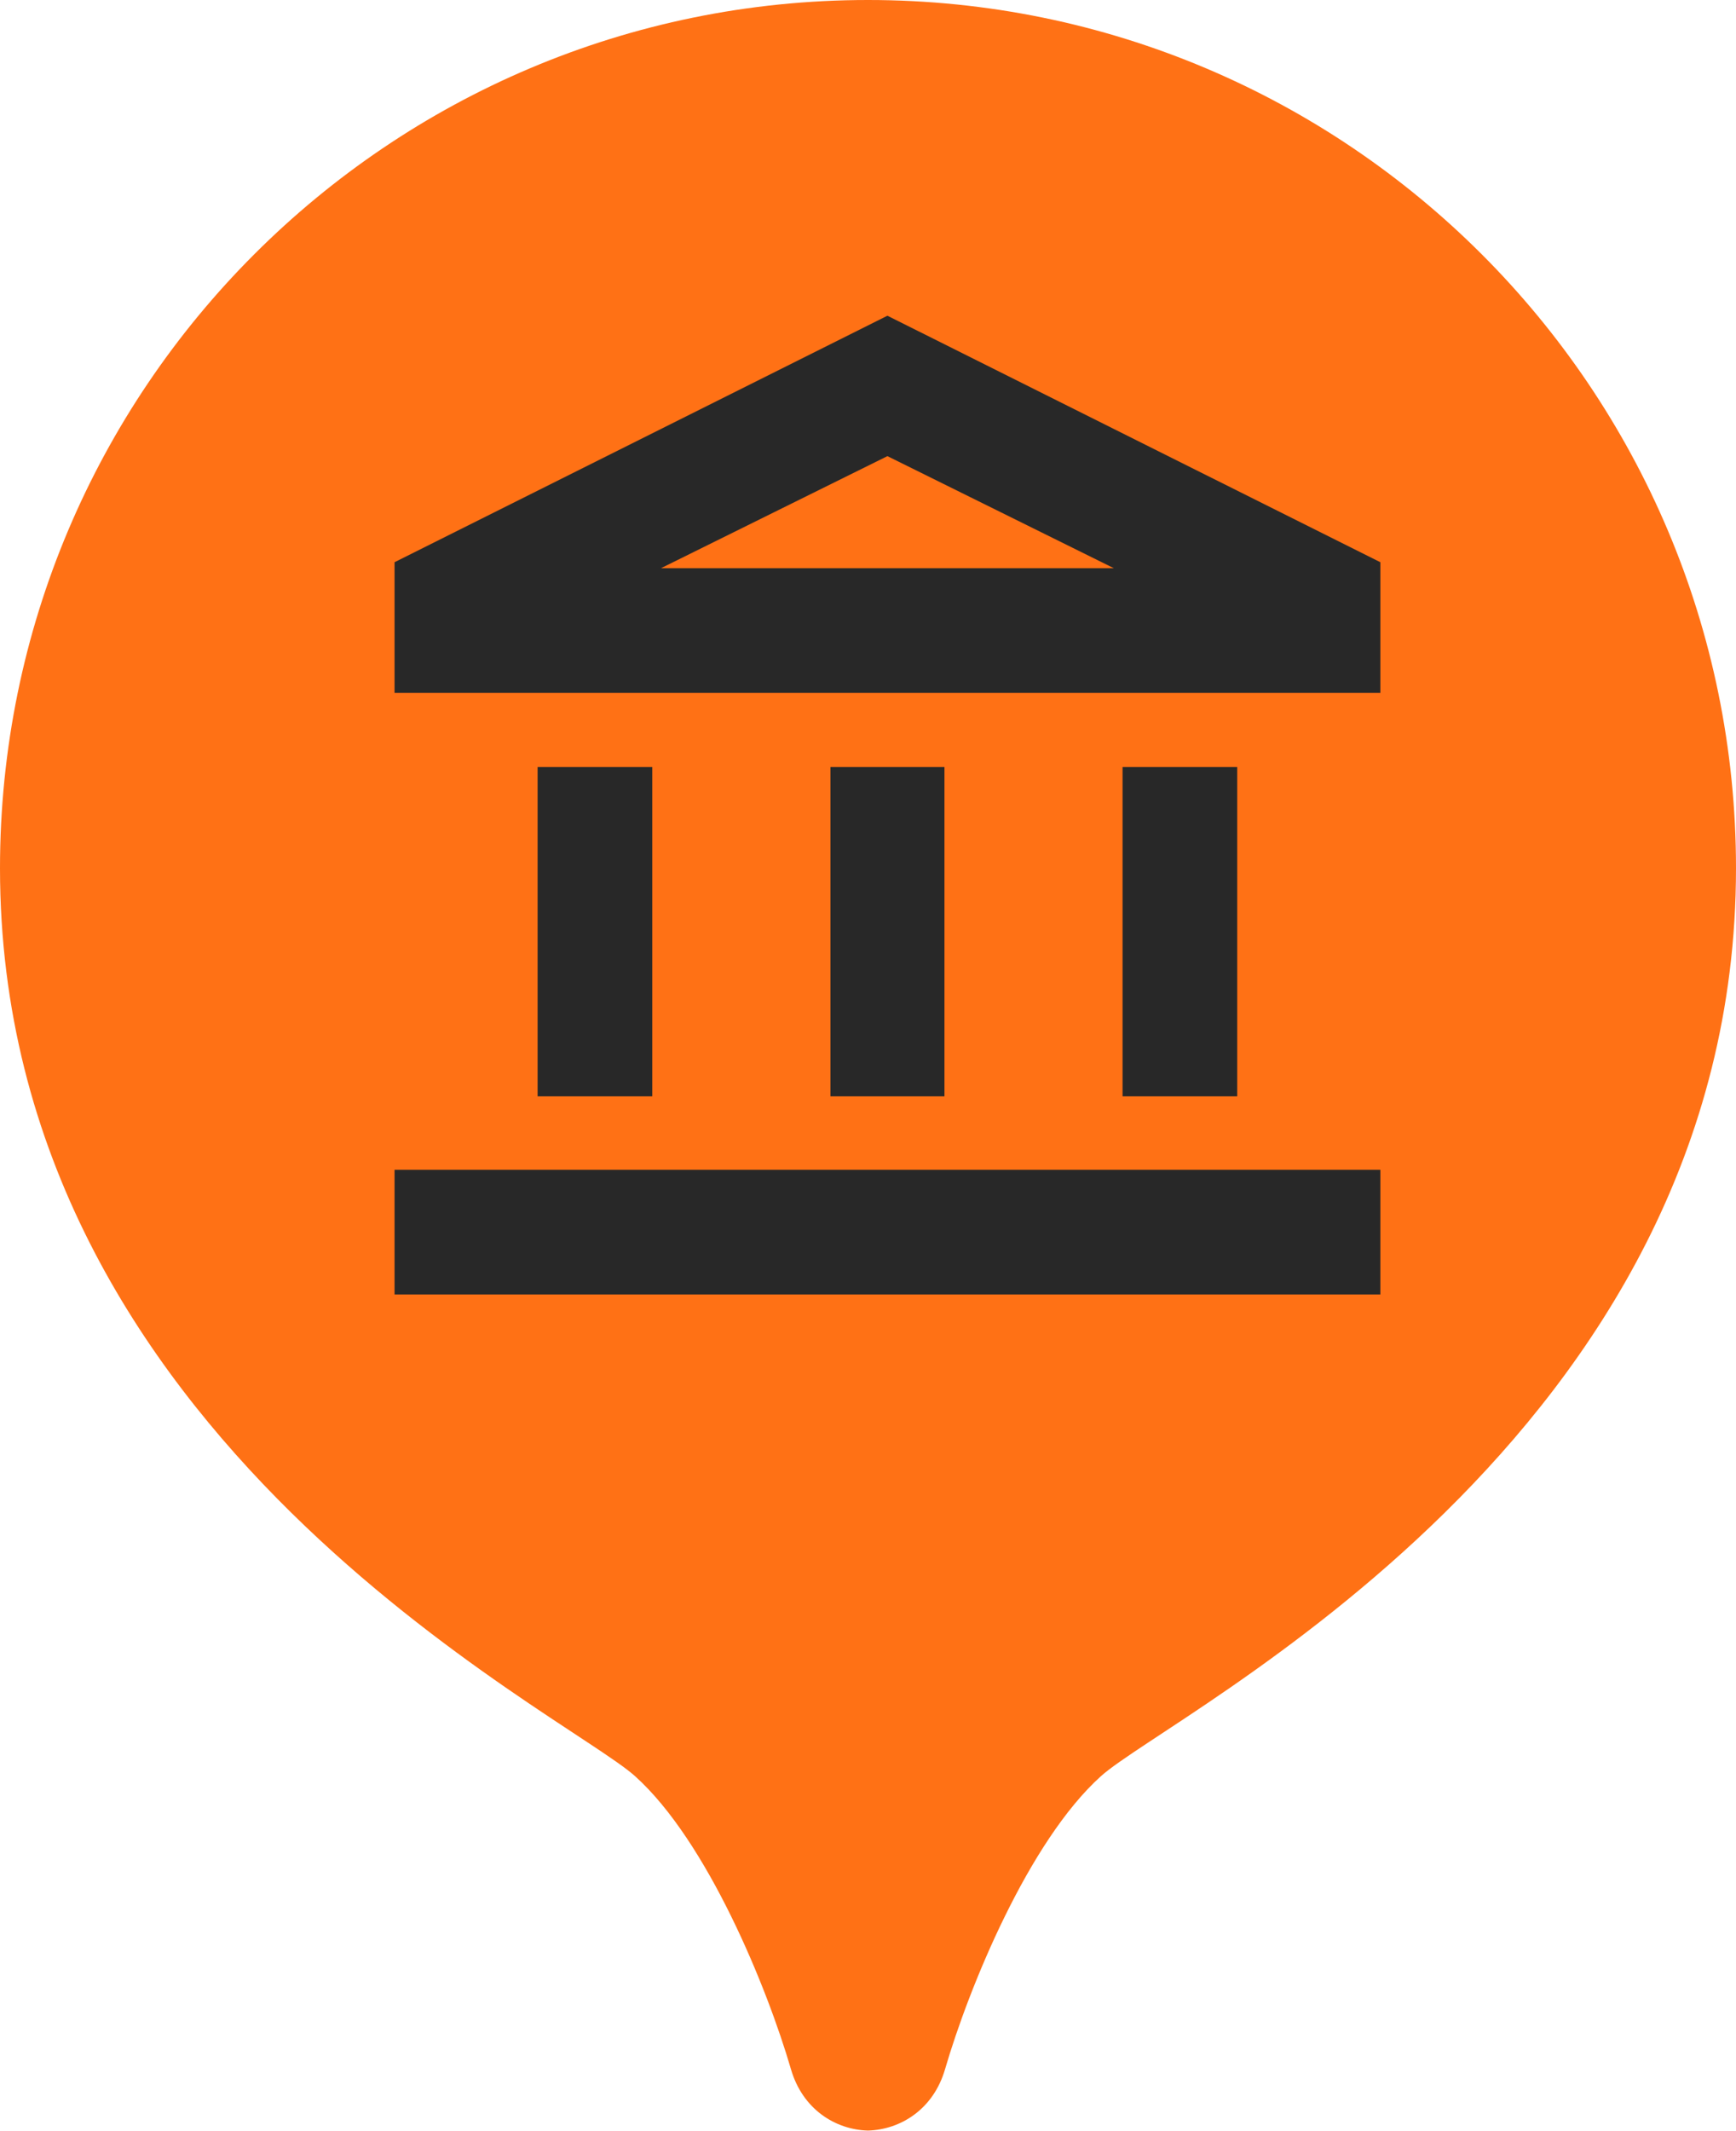
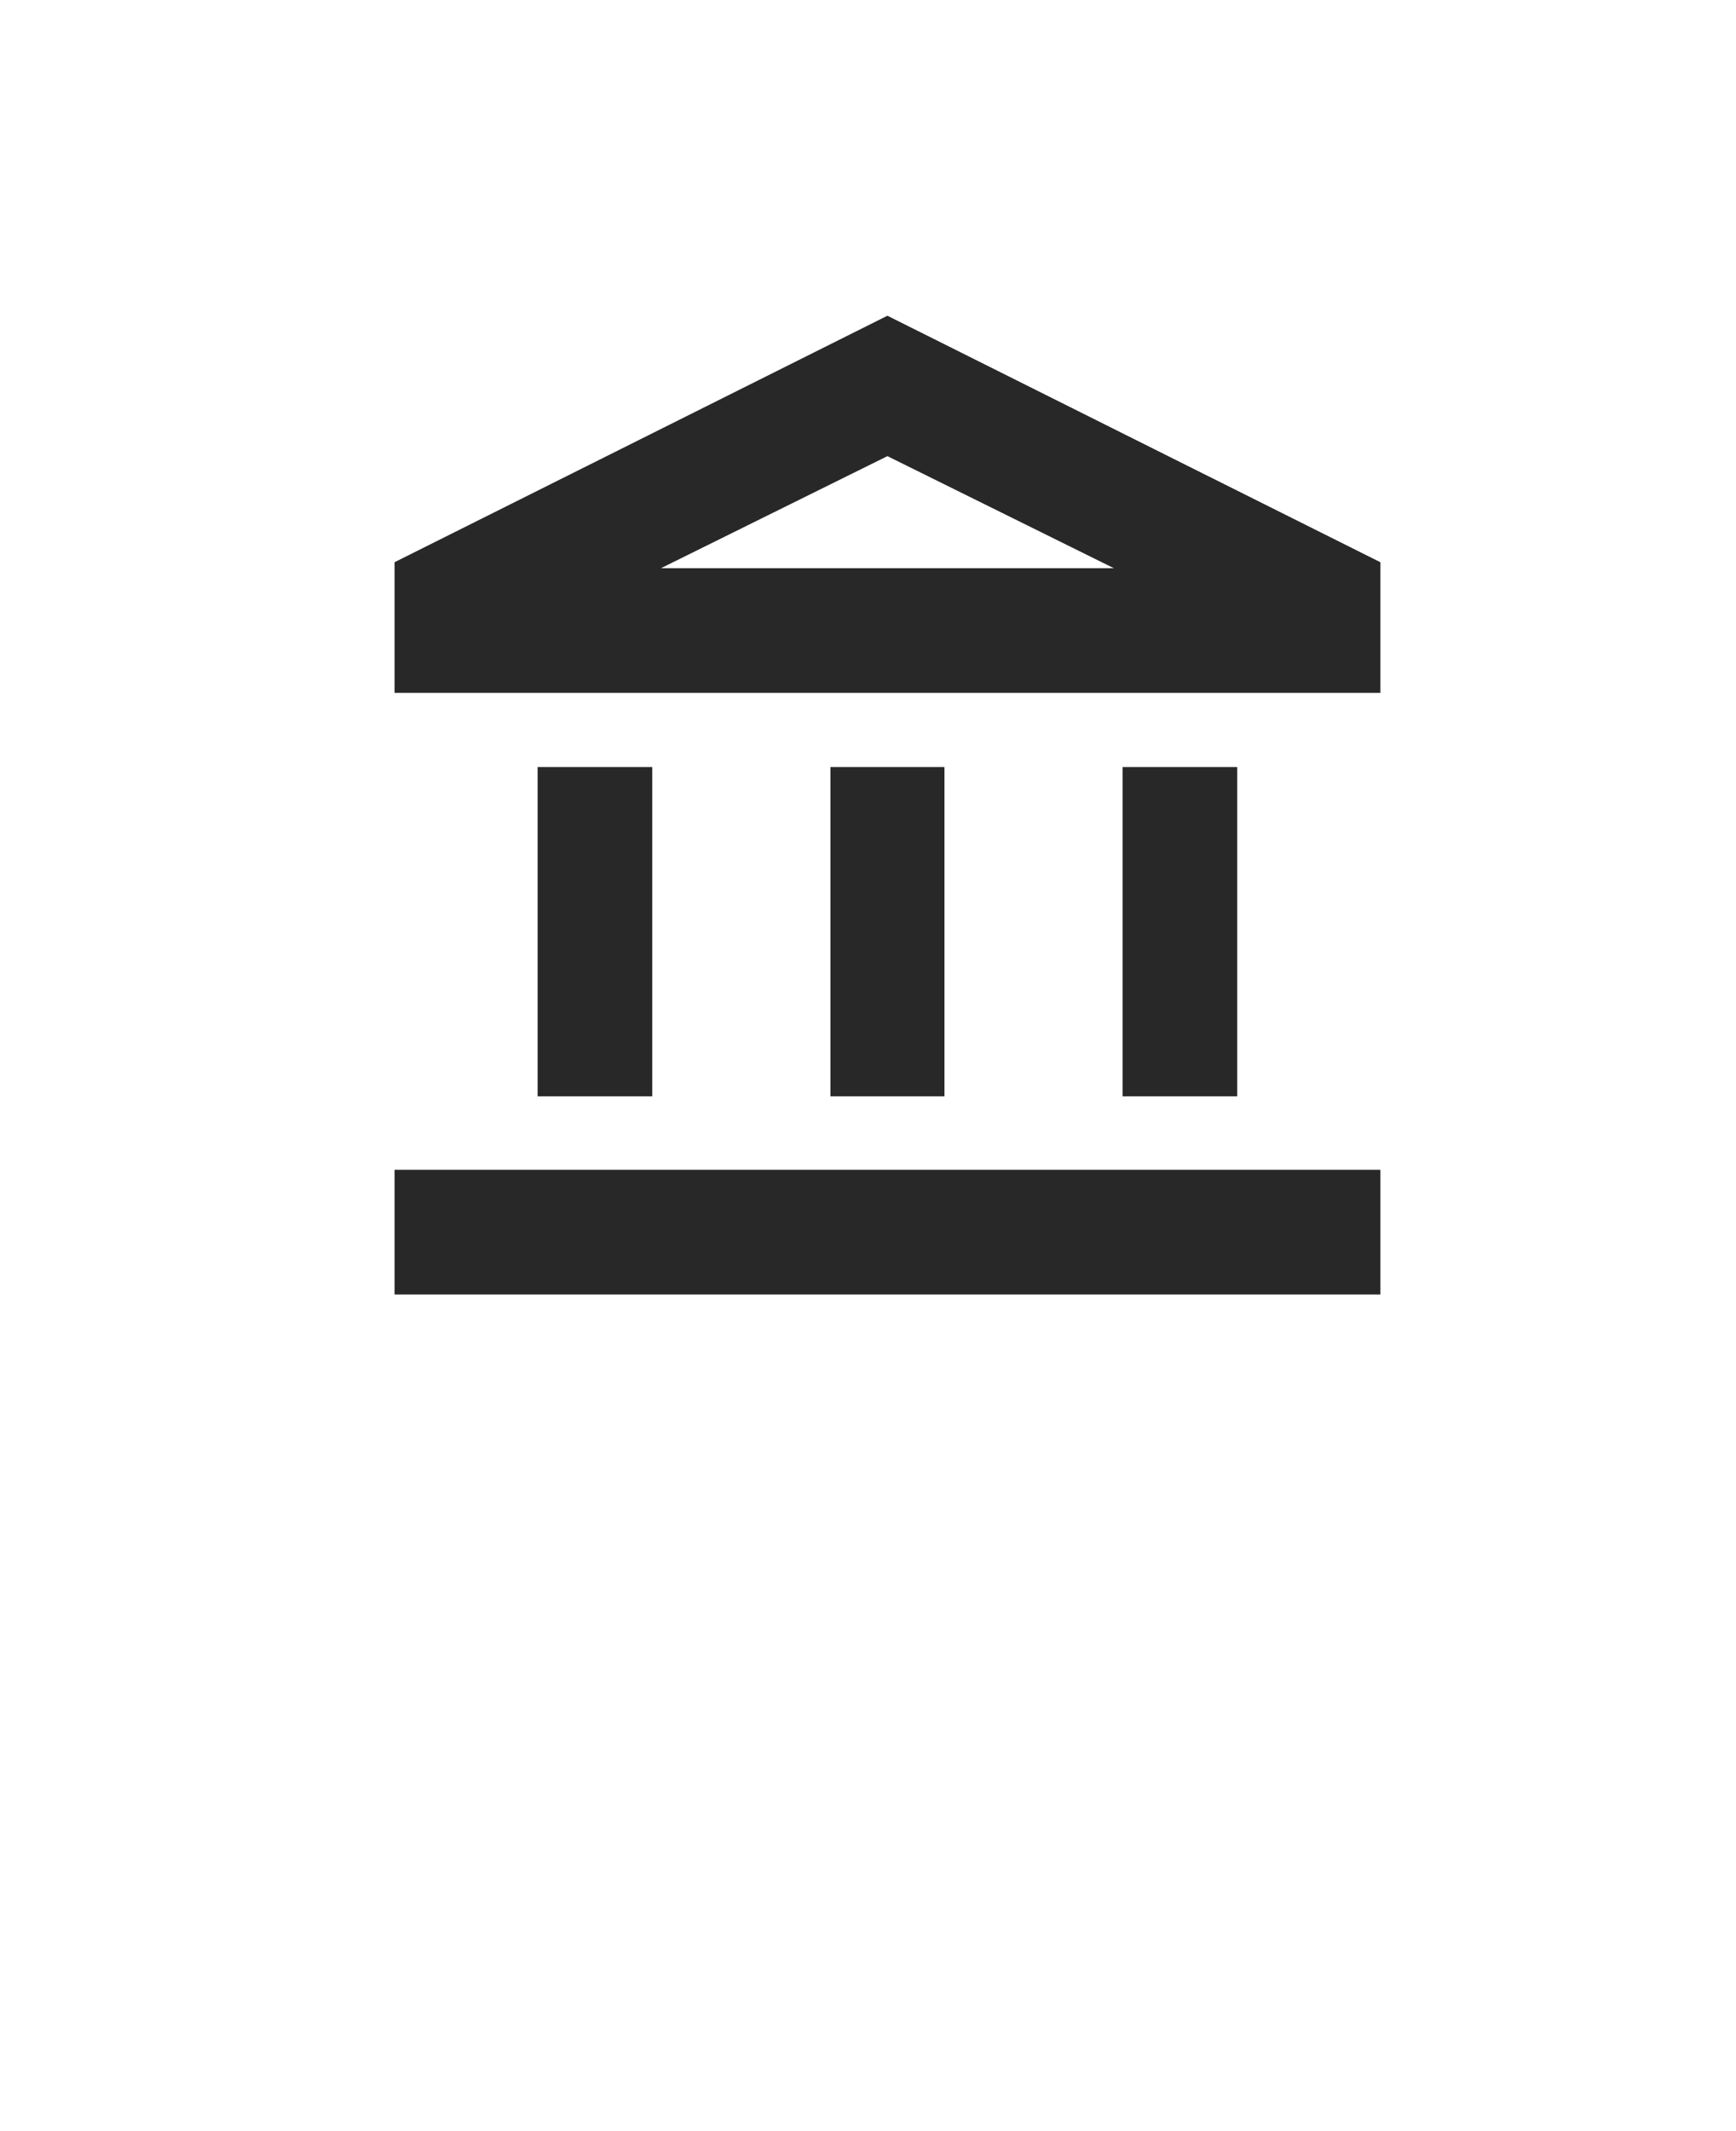
<svg xmlns="http://www.w3.org/2000/svg" width="22" height="27" viewBox="0 0 22 27" fill="none">
-   <path d="M11 0C4.925 0 0 4.925 0 11C0 18.234 7.152 21.697 8.048 22.503C8.963 23.326 9.719 25.171 10.024 26.217C10.172 26.725 10.588 26.982 11 26.993C11.413 26.981 11.828 26.724 11.976 26.217C12.281 25.171 13.037 23.327 13.952 22.503C14.848 21.697 22 18.234 22 11C22 4.925 17.075 0 11 0Z" fill="#FF7115" />
  <path d="M6.813 13.89V9.718H8.266V13.89H6.813ZM10.524 13.89V9.718H11.969V13.89H10.524ZM5 16.4V14.821H17.493V16.4H5ZM14.226 13.89V9.718H15.679V13.89H14.226ZM5 8.778V7.123L11.246 4L17.493 7.123V8.778H5ZM8.376 7.199H14.116L11.246 5.779L8.376 7.199Z" fill="#282828" />
</svg>